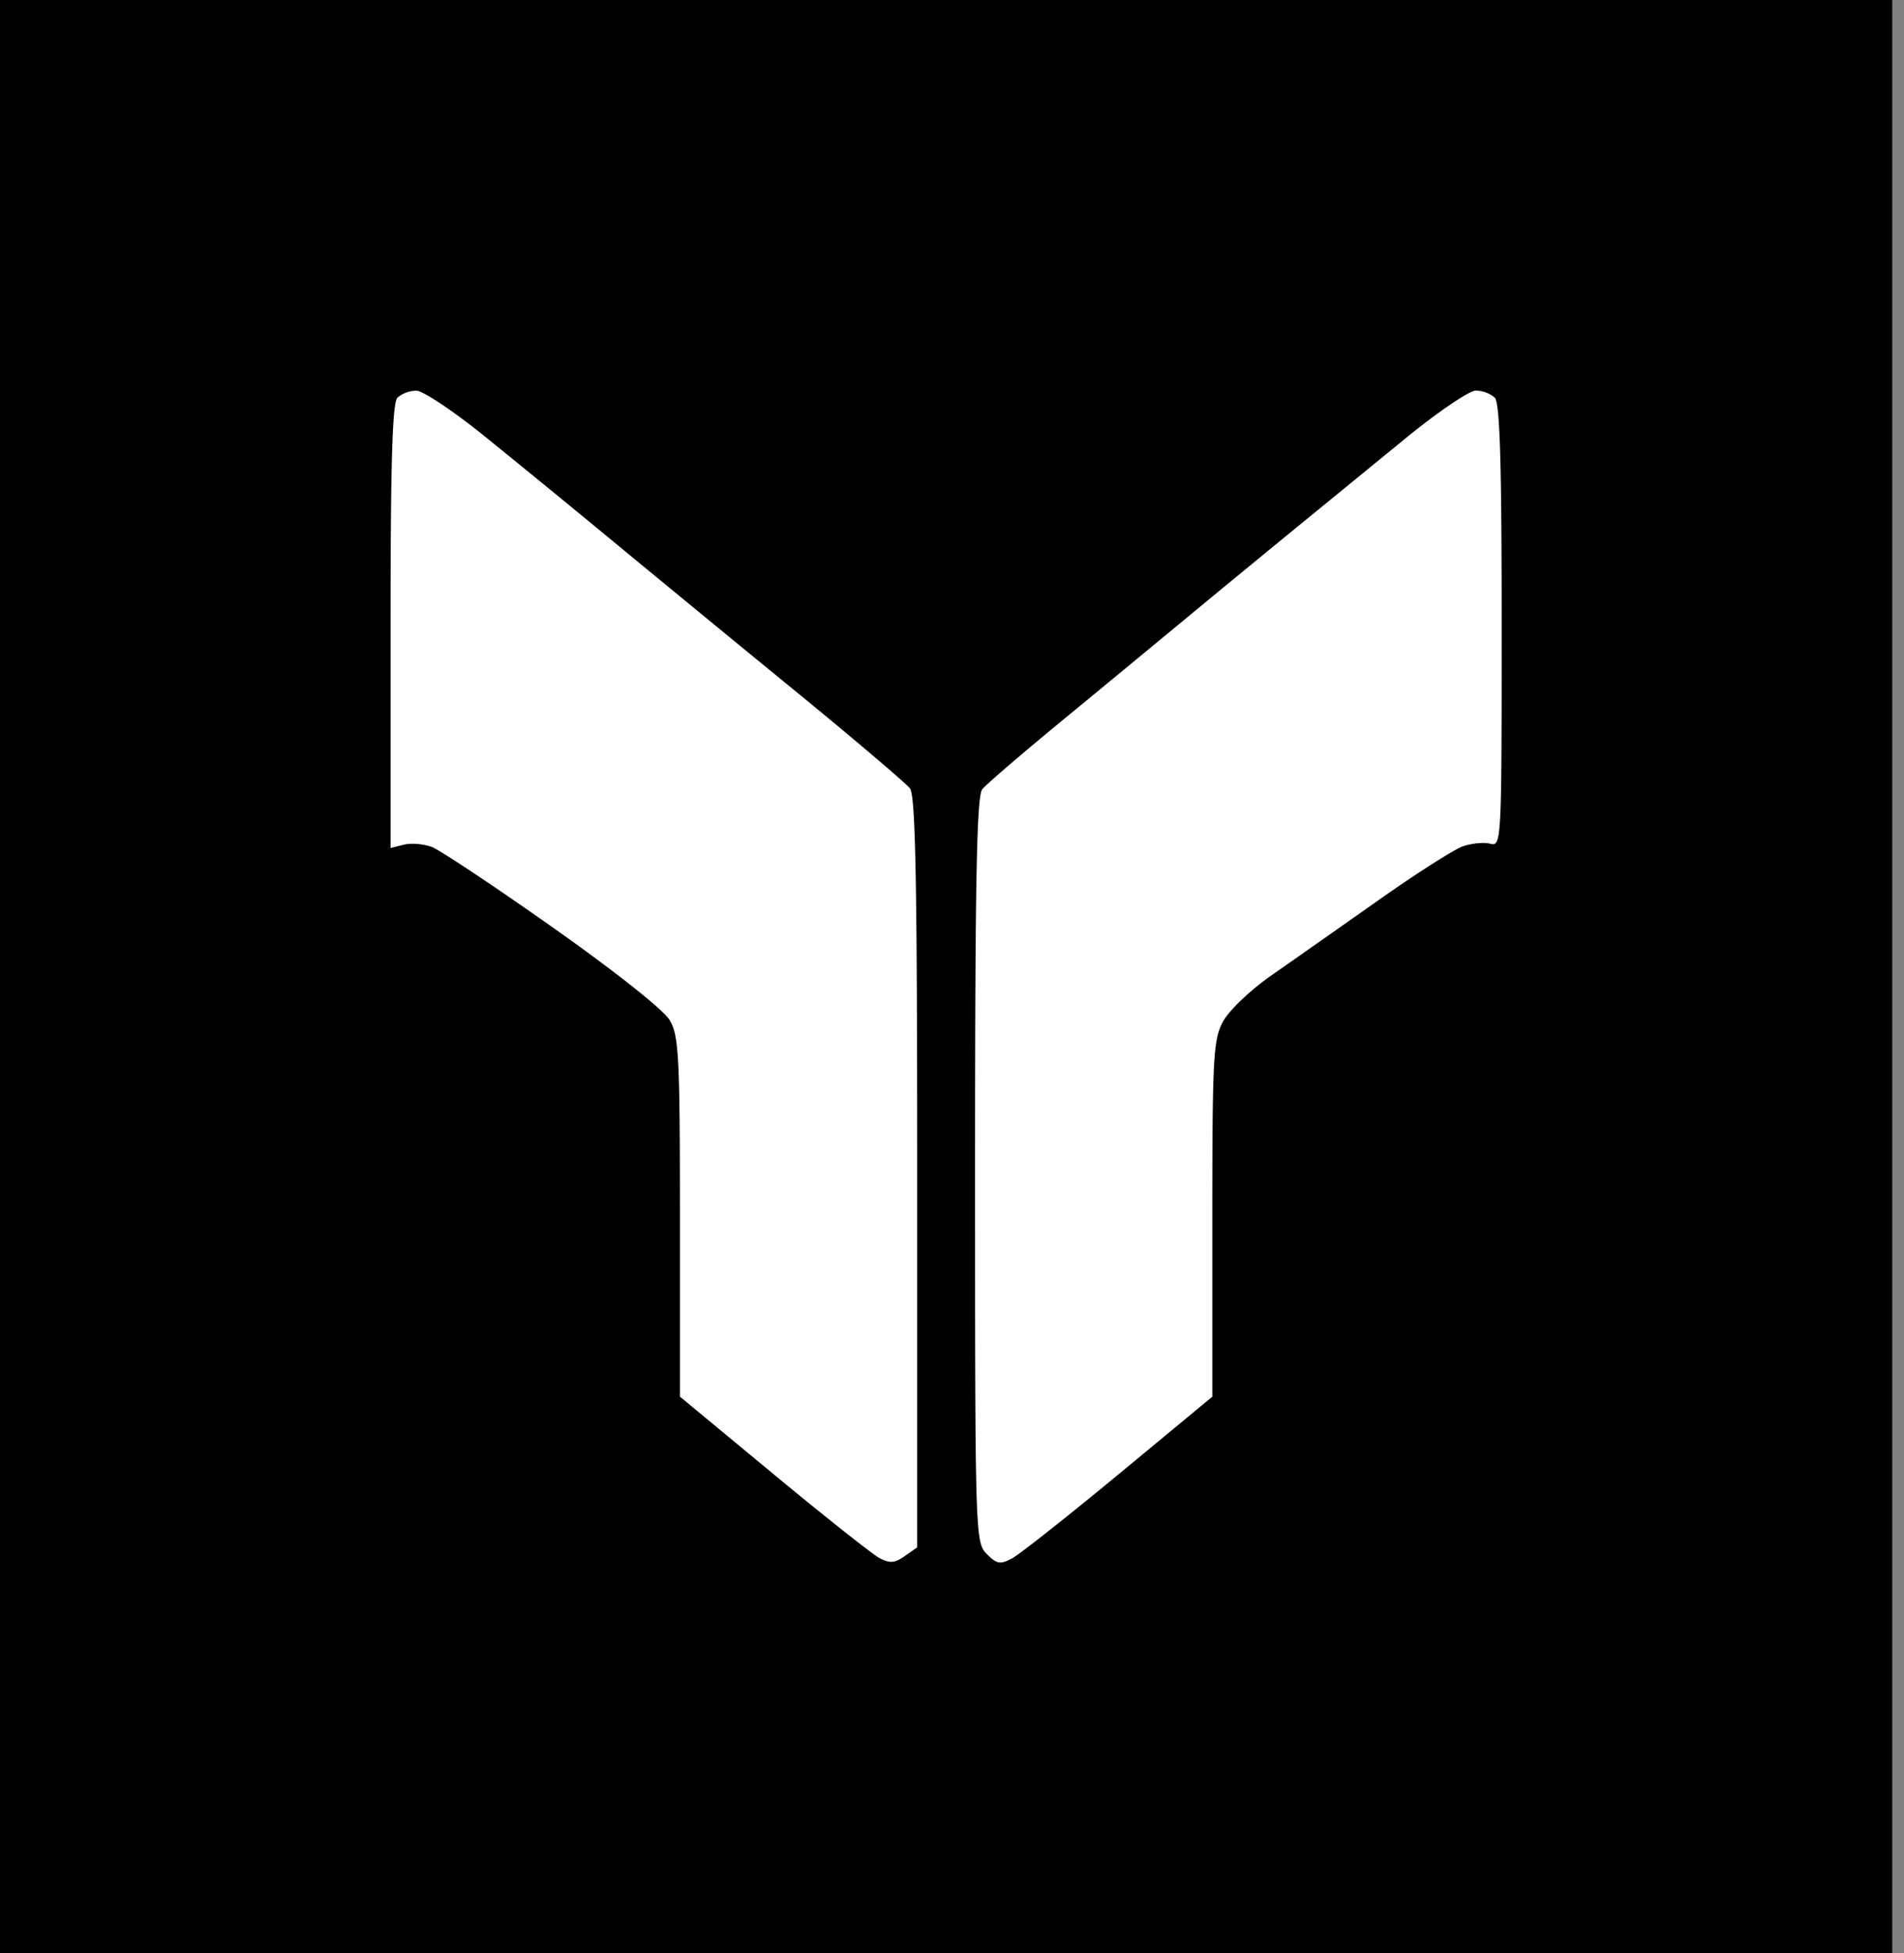
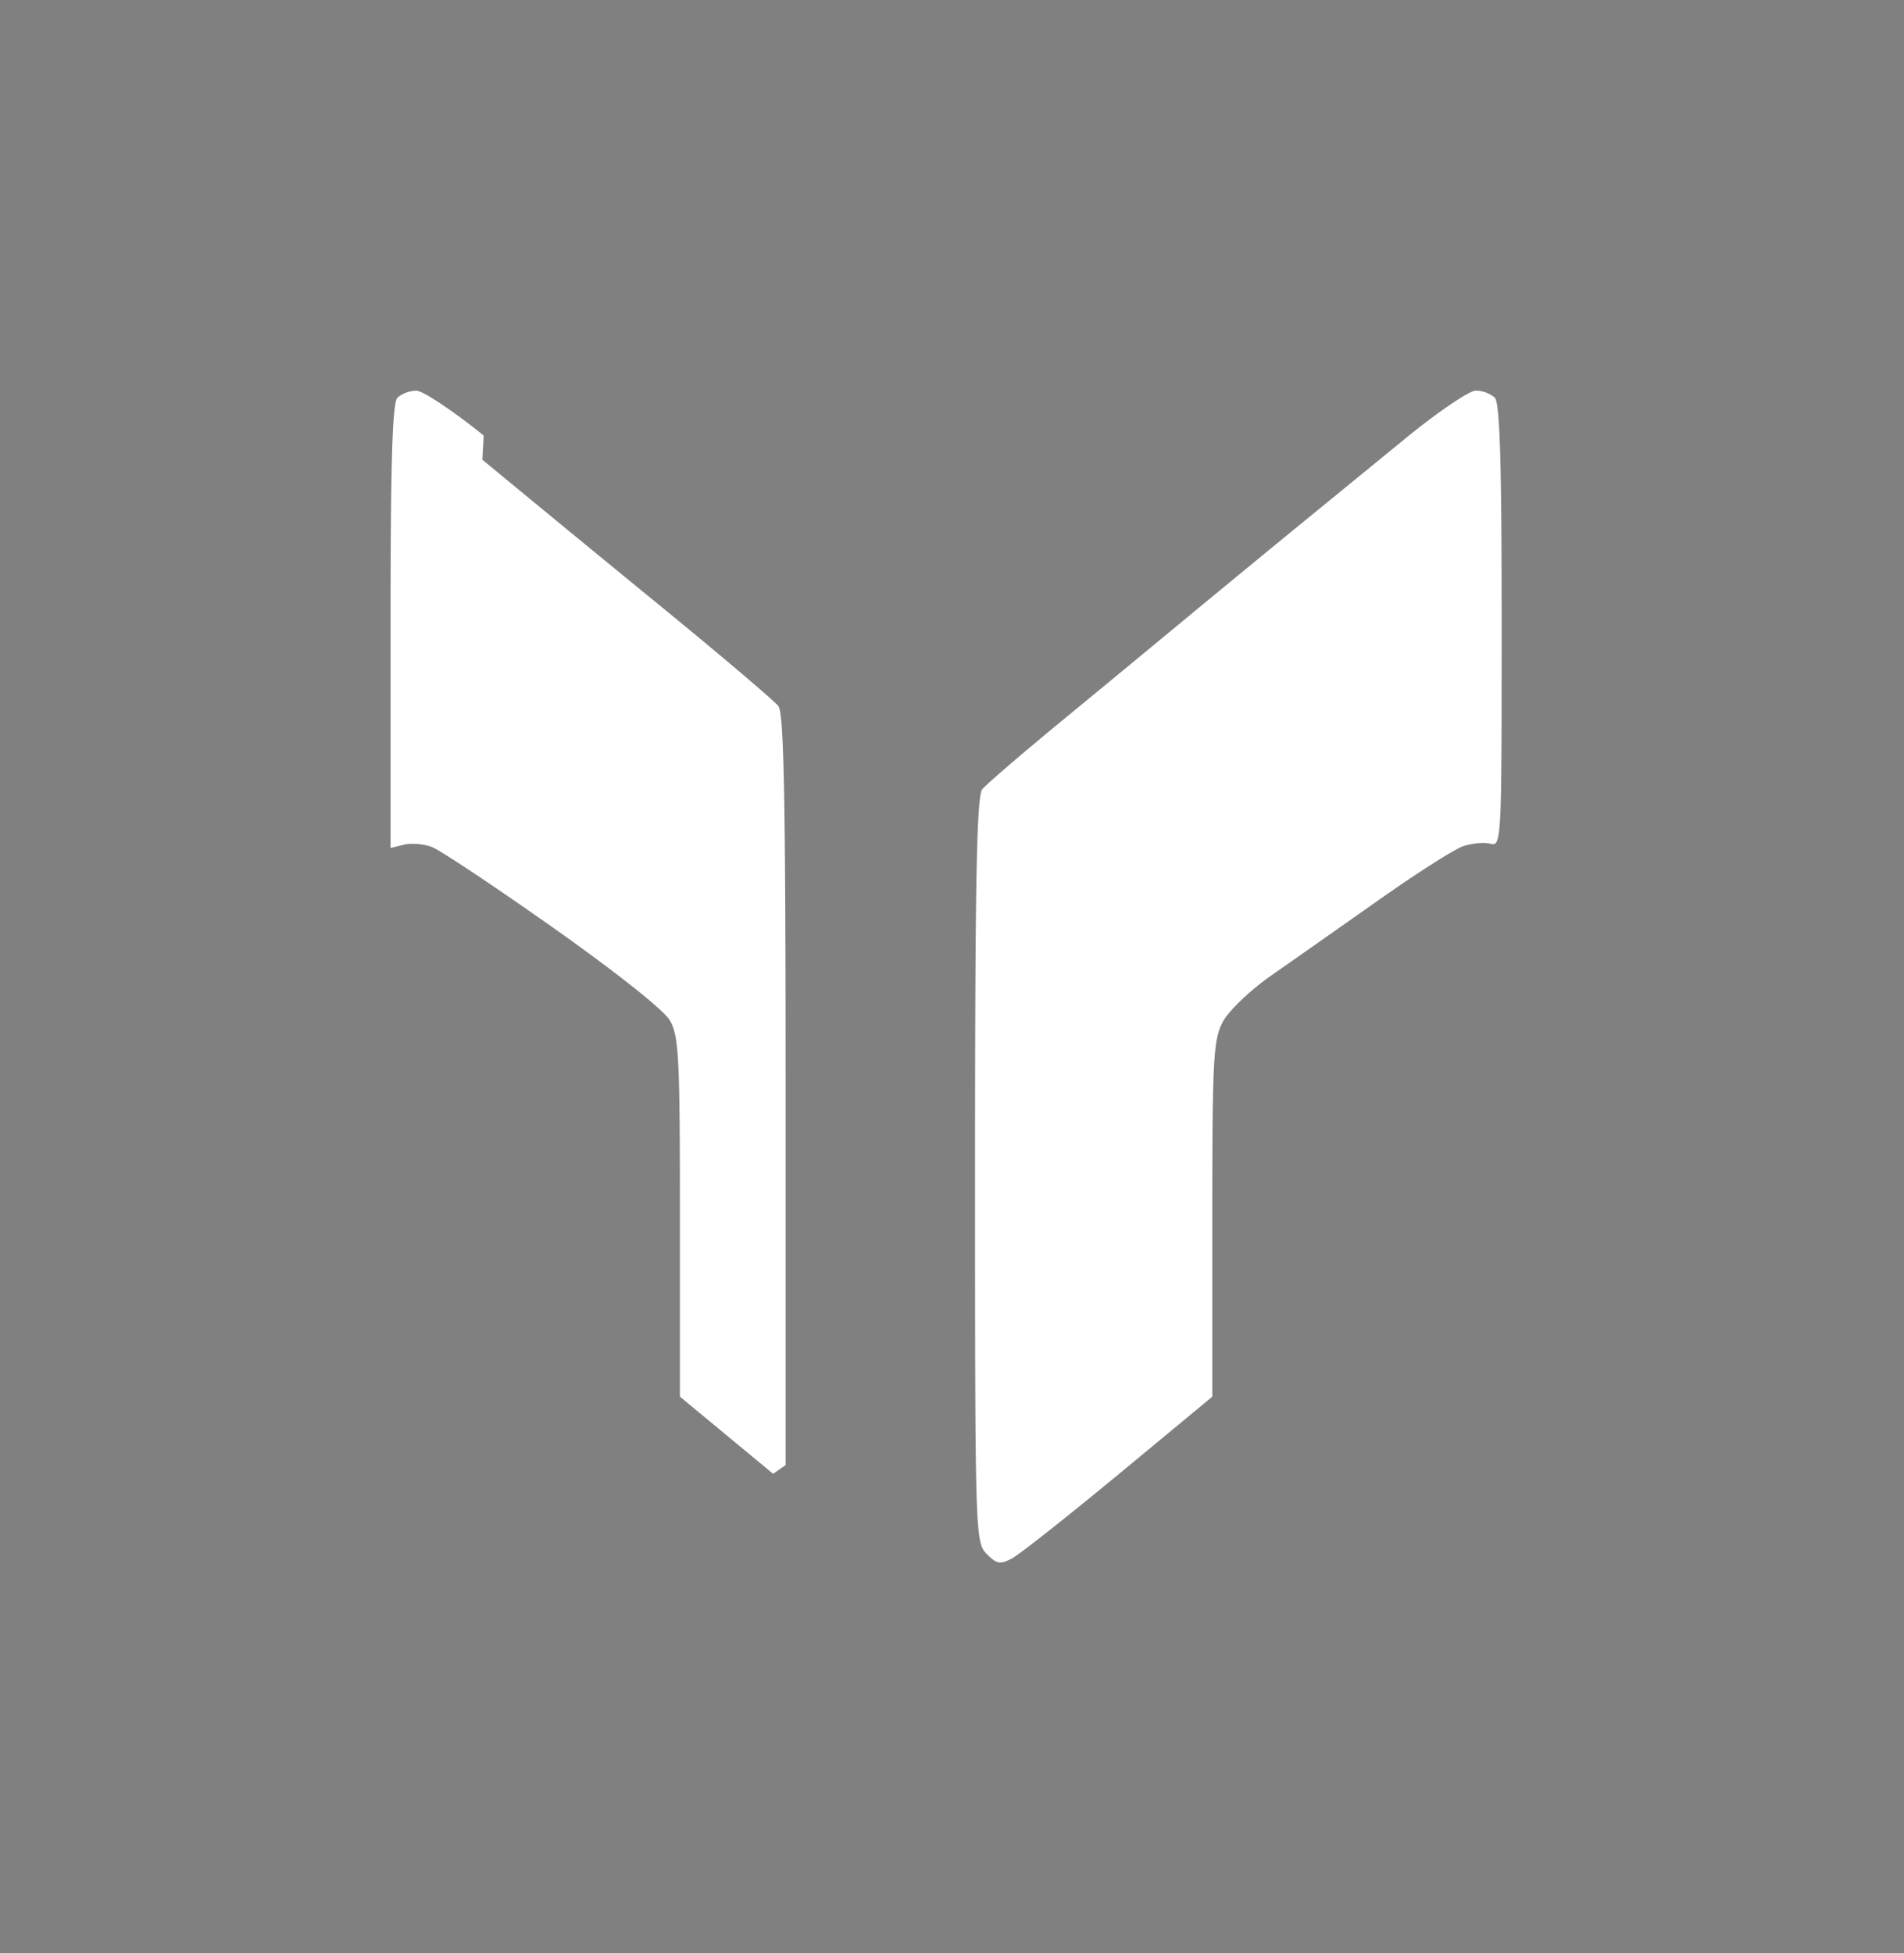
<svg xmlns="http://www.w3.org/2000/svg" width="39" height="40" fill="none">
  <rect width="100%" height="100%" fill="#808080" stroke="none" />
-   <path fill="#000" d="M0 0h38.759v40H0z" />
-   <path fill="#fff" fill-rule="evenodd" d="M8.142 8.142C8.037 8.248 8 9.452 8 12.826v4.542l.271-.068c.15-.038.41-.016.577.048.168.064 1.286.808 2.485 1.654 1.291.912 2.263 1.683 2.386 1.894.186.318.208.746.208 4.032v3.676l1.909 1.58c1.05.87 2.028 1.644 2.174 1.723.215.115.315.108.521-.037l.256-.179v-7.674c0-5.957-.034-7.719-.148-7.87-.082-.106-1.135-1.001-2.341-1.988-1.207-.986-2.882-2.363-3.723-3.058A372.51 372.51 0 0 0 9.908 8.92c-.626-.505-1.247-.918-1.38-.918a.621.621 0 0 0-.386.141zm20.647.836-2.131 1.742c-.515.42-1.537 1.26-2.27 1.866-.734.607-1.96 1.62-2.727 2.25-.766.632-1.46 1.229-1.54 1.327-.116.14-.149 1.878-.149 7.801 0 7.49.004 7.626.24 7.862.207.208.276.22.52.089.155-.083 1.141-.862 2.191-1.73l1.909-1.58v-3.638c0-3.305.02-3.674.218-4.043.122-.227.562-.647.992-.947.426-.297 1.408-.987 2.183-1.533.774-.547 1.556-1.046 1.737-1.11.182-.063.435-.087.563-.054.23.06.234-.02.234-4.467 0-3.364-.037-4.565-.142-4.67A.627.627 0 0 0 30.229 8c-.134 0-.782.44-1.44.978z" clip-rule="evenodd" />
+   <path fill="#fff" fill-rule="evenodd" d="M8.142 8.142C8.037 8.248 8 9.452 8 12.826v4.542l.271-.068c.15-.038.41-.016.577.048.168.064 1.286.808 2.485 1.654 1.291.912 2.263 1.683 2.386 1.894.186.318.208.746.208 4.032v3.676l1.909 1.58l.256-.179v-7.674c0-5.957-.034-7.719-.148-7.87-.082-.106-1.135-1.001-2.341-1.988-1.207-.986-2.882-2.363-3.723-3.058A372.51 372.51 0 0 0 9.908 8.92c-.626-.505-1.247-.918-1.38-.918a.621.621 0 0 0-.386.141zm20.647.836-2.131 1.742c-.515.42-1.537 1.26-2.27 1.866-.734.607-1.96 1.62-2.727 2.25-.766.632-1.46 1.229-1.54 1.327-.116.14-.149 1.878-.149 7.801 0 7.49.004 7.626.24 7.862.207.208.276.22.52.089.155-.083 1.141-.862 2.191-1.73l1.909-1.58v-3.638c0-3.305.02-3.674.218-4.043.122-.227.562-.647.992-.947.426-.297 1.408-.987 2.183-1.533.774-.547 1.556-1.046 1.737-1.11.182-.063.435-.087.563-.054.23.06.234-.02.234-4.467 0-3.364-.037-4.565-.142-4.67A.627.627 0 0 0 30.229 8c-.134 0-.782.44-1.44.978z" clip-rule="evenodd" />
</svg>